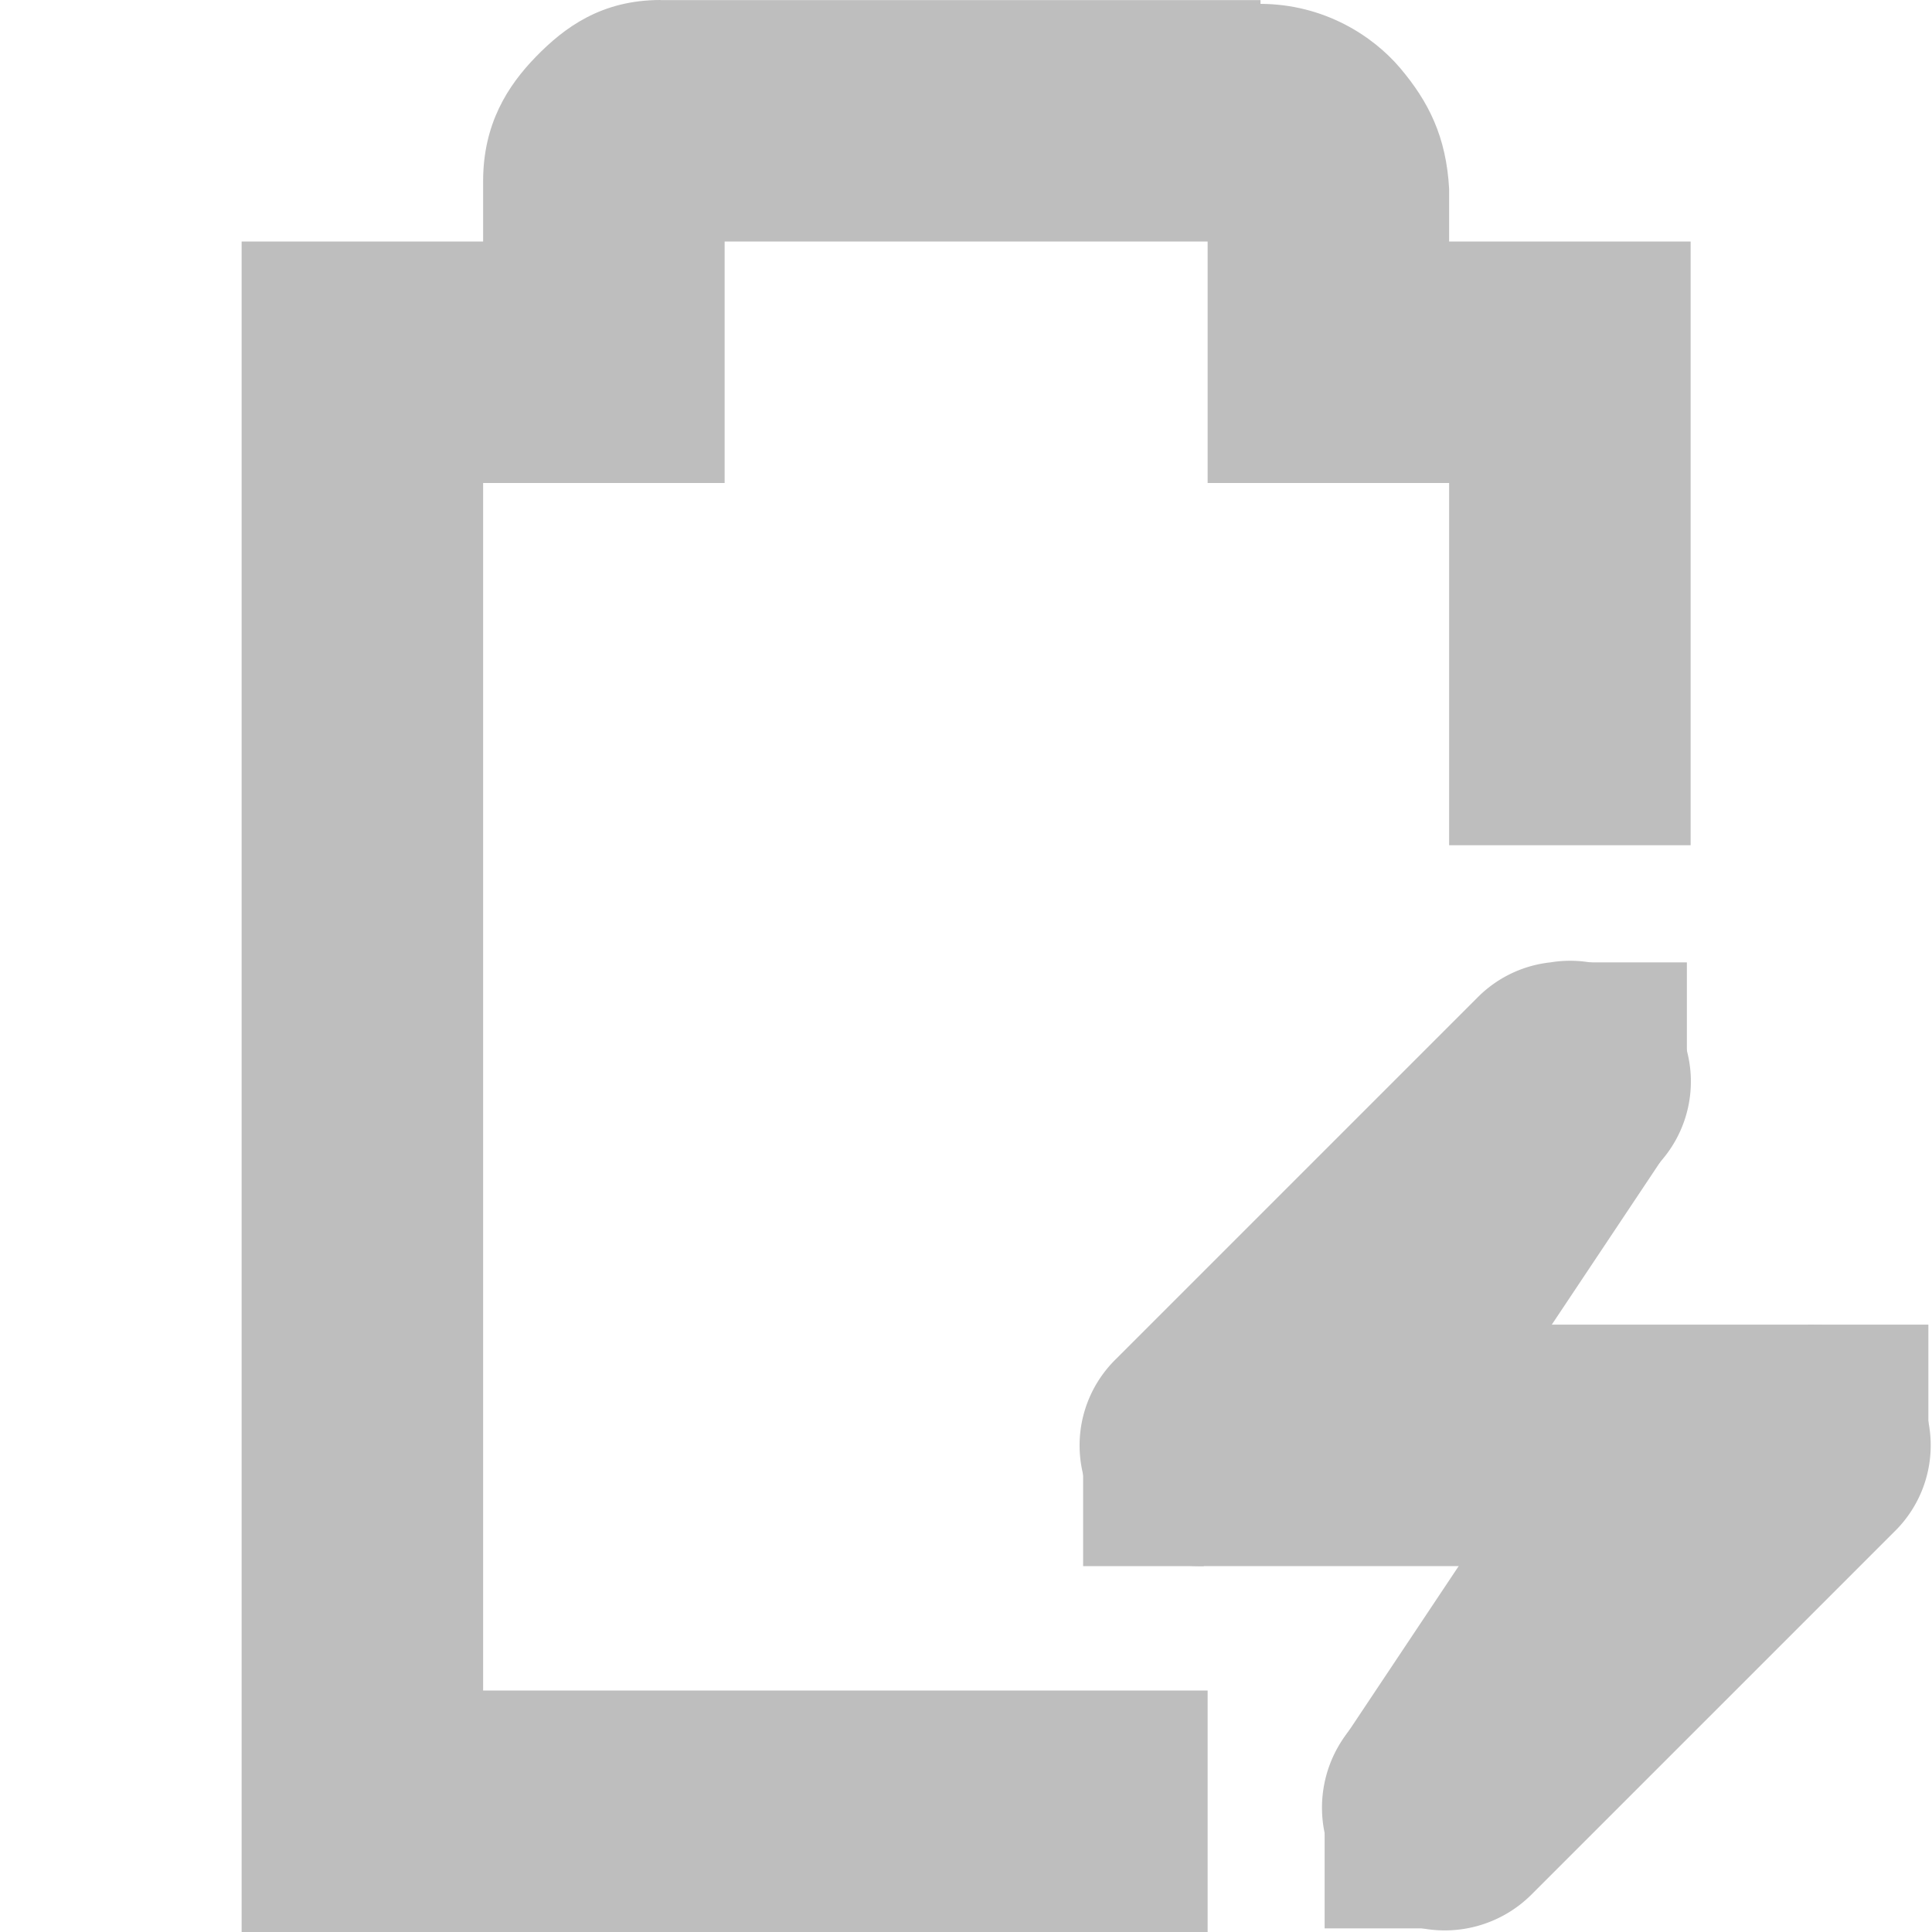
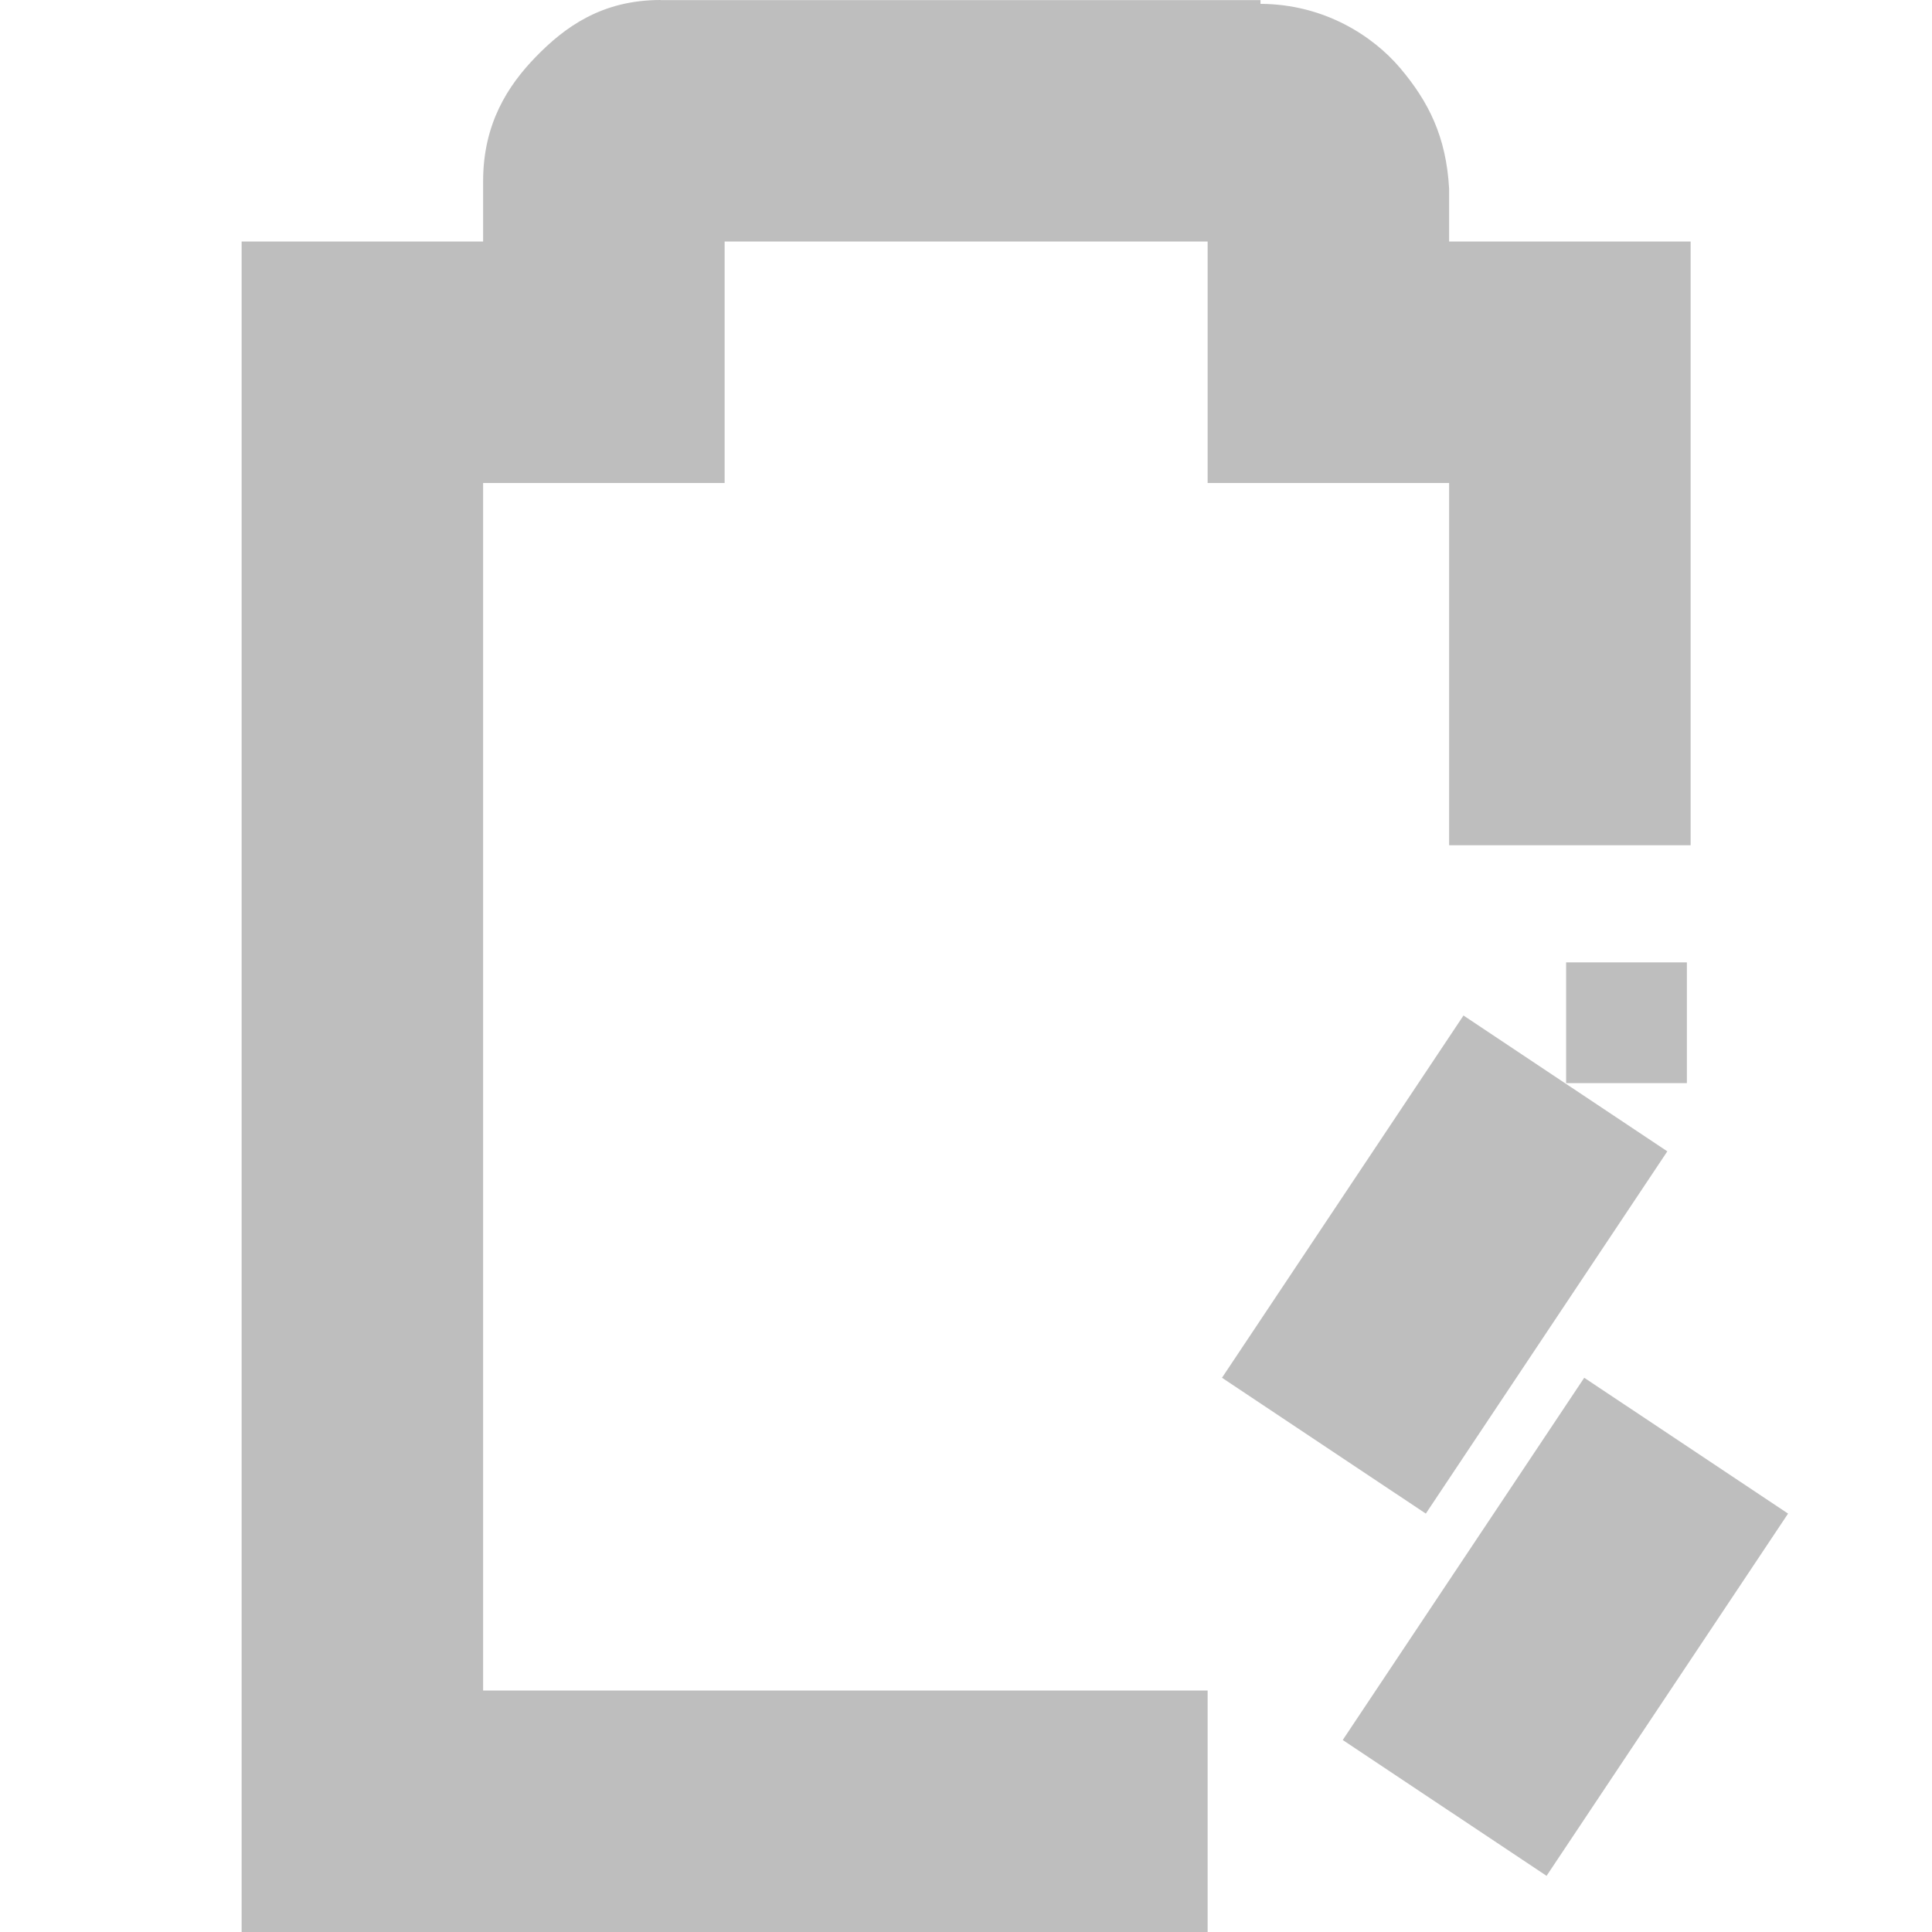
<svg xmlns="http://www.w3.org/2000/svg" id="svg7384" width="16" height="16" version="1.1">
  <title id="title9167">Gnome Symbolic Icon Theme</title>
  <g id="layer9" transform="translate(-261 -217)">
    <path id="path11308" d="m266.47 217c-0.49 0-0.796 0.228-1.031 0.469s-0.438 0.558-0.438 1.031v0.5h-1-1v1 12 1h1 7v-2h-6v-10h1 1v-1-1h4v1 1h1 1v3h2v-4-1h-1-1v-0.375-0.031-0.031c-0.024-0.431-0.17-0.721-0.406-1-0.224-0.264-0.627-0.529-1.156-0.531v-0.031h-0.062-4.906z" style="block-progression:tb;color:#bebebe;fill:#bebebe;text-indent:0;text-transform:none" />
-     <path id="path11312" d="m273.84 224.97a1 1 0 0 0-0.594 0.281l-3 3a1 1 0 0 0 0.719 1.719h2.562l-1.281 1.281a1.016 1.016 0 1 0 1.438 1.438l3-3a1 1 0 0 0-0.719-1.719h-2.562l1.281-1.281a1 1 0 0 0-0.844-1.719z" style="block-progression:tb;color:#bebebe;fill:#bebebe;text-indent:0;text-transform:none" />
-     <rect id="rect11314" x="275.97" y="227.97" width="1" height="1" style="color:#bebebe;fill:#bebebe" />
-     <rect id="rect11316" x="269.97" y="228.97" width="1" height="1" style="color:#bebebe;fill:#bebebe" />
    <rect id="rect11318" x="273.97" y="224.97" width="1" height="1" style="color:#bebebe;fill:#bebebe" />
-     <rect id="rect11320" x="271.97" y="231.97" width="1" height="1" style="color:#bebebe;fill:#bebebe" />
    <path id="path11322" d="m273.12 225.41-2 3 1.688 1.125 2-3-1.688-1.125z" style="block-progression:tb;color:#bebebe;fill:#bebebe;text-indent:0;text-transform:none" />
    <path id="path11324" d="m274.12 228.41-2 3 1.688 1.125 2-3-1.688-1.125z" style="block-progression:tb;color:#bebebe;fill:#bebebe;text-indent:0;text-transform:none" />
  </g>
</svg>